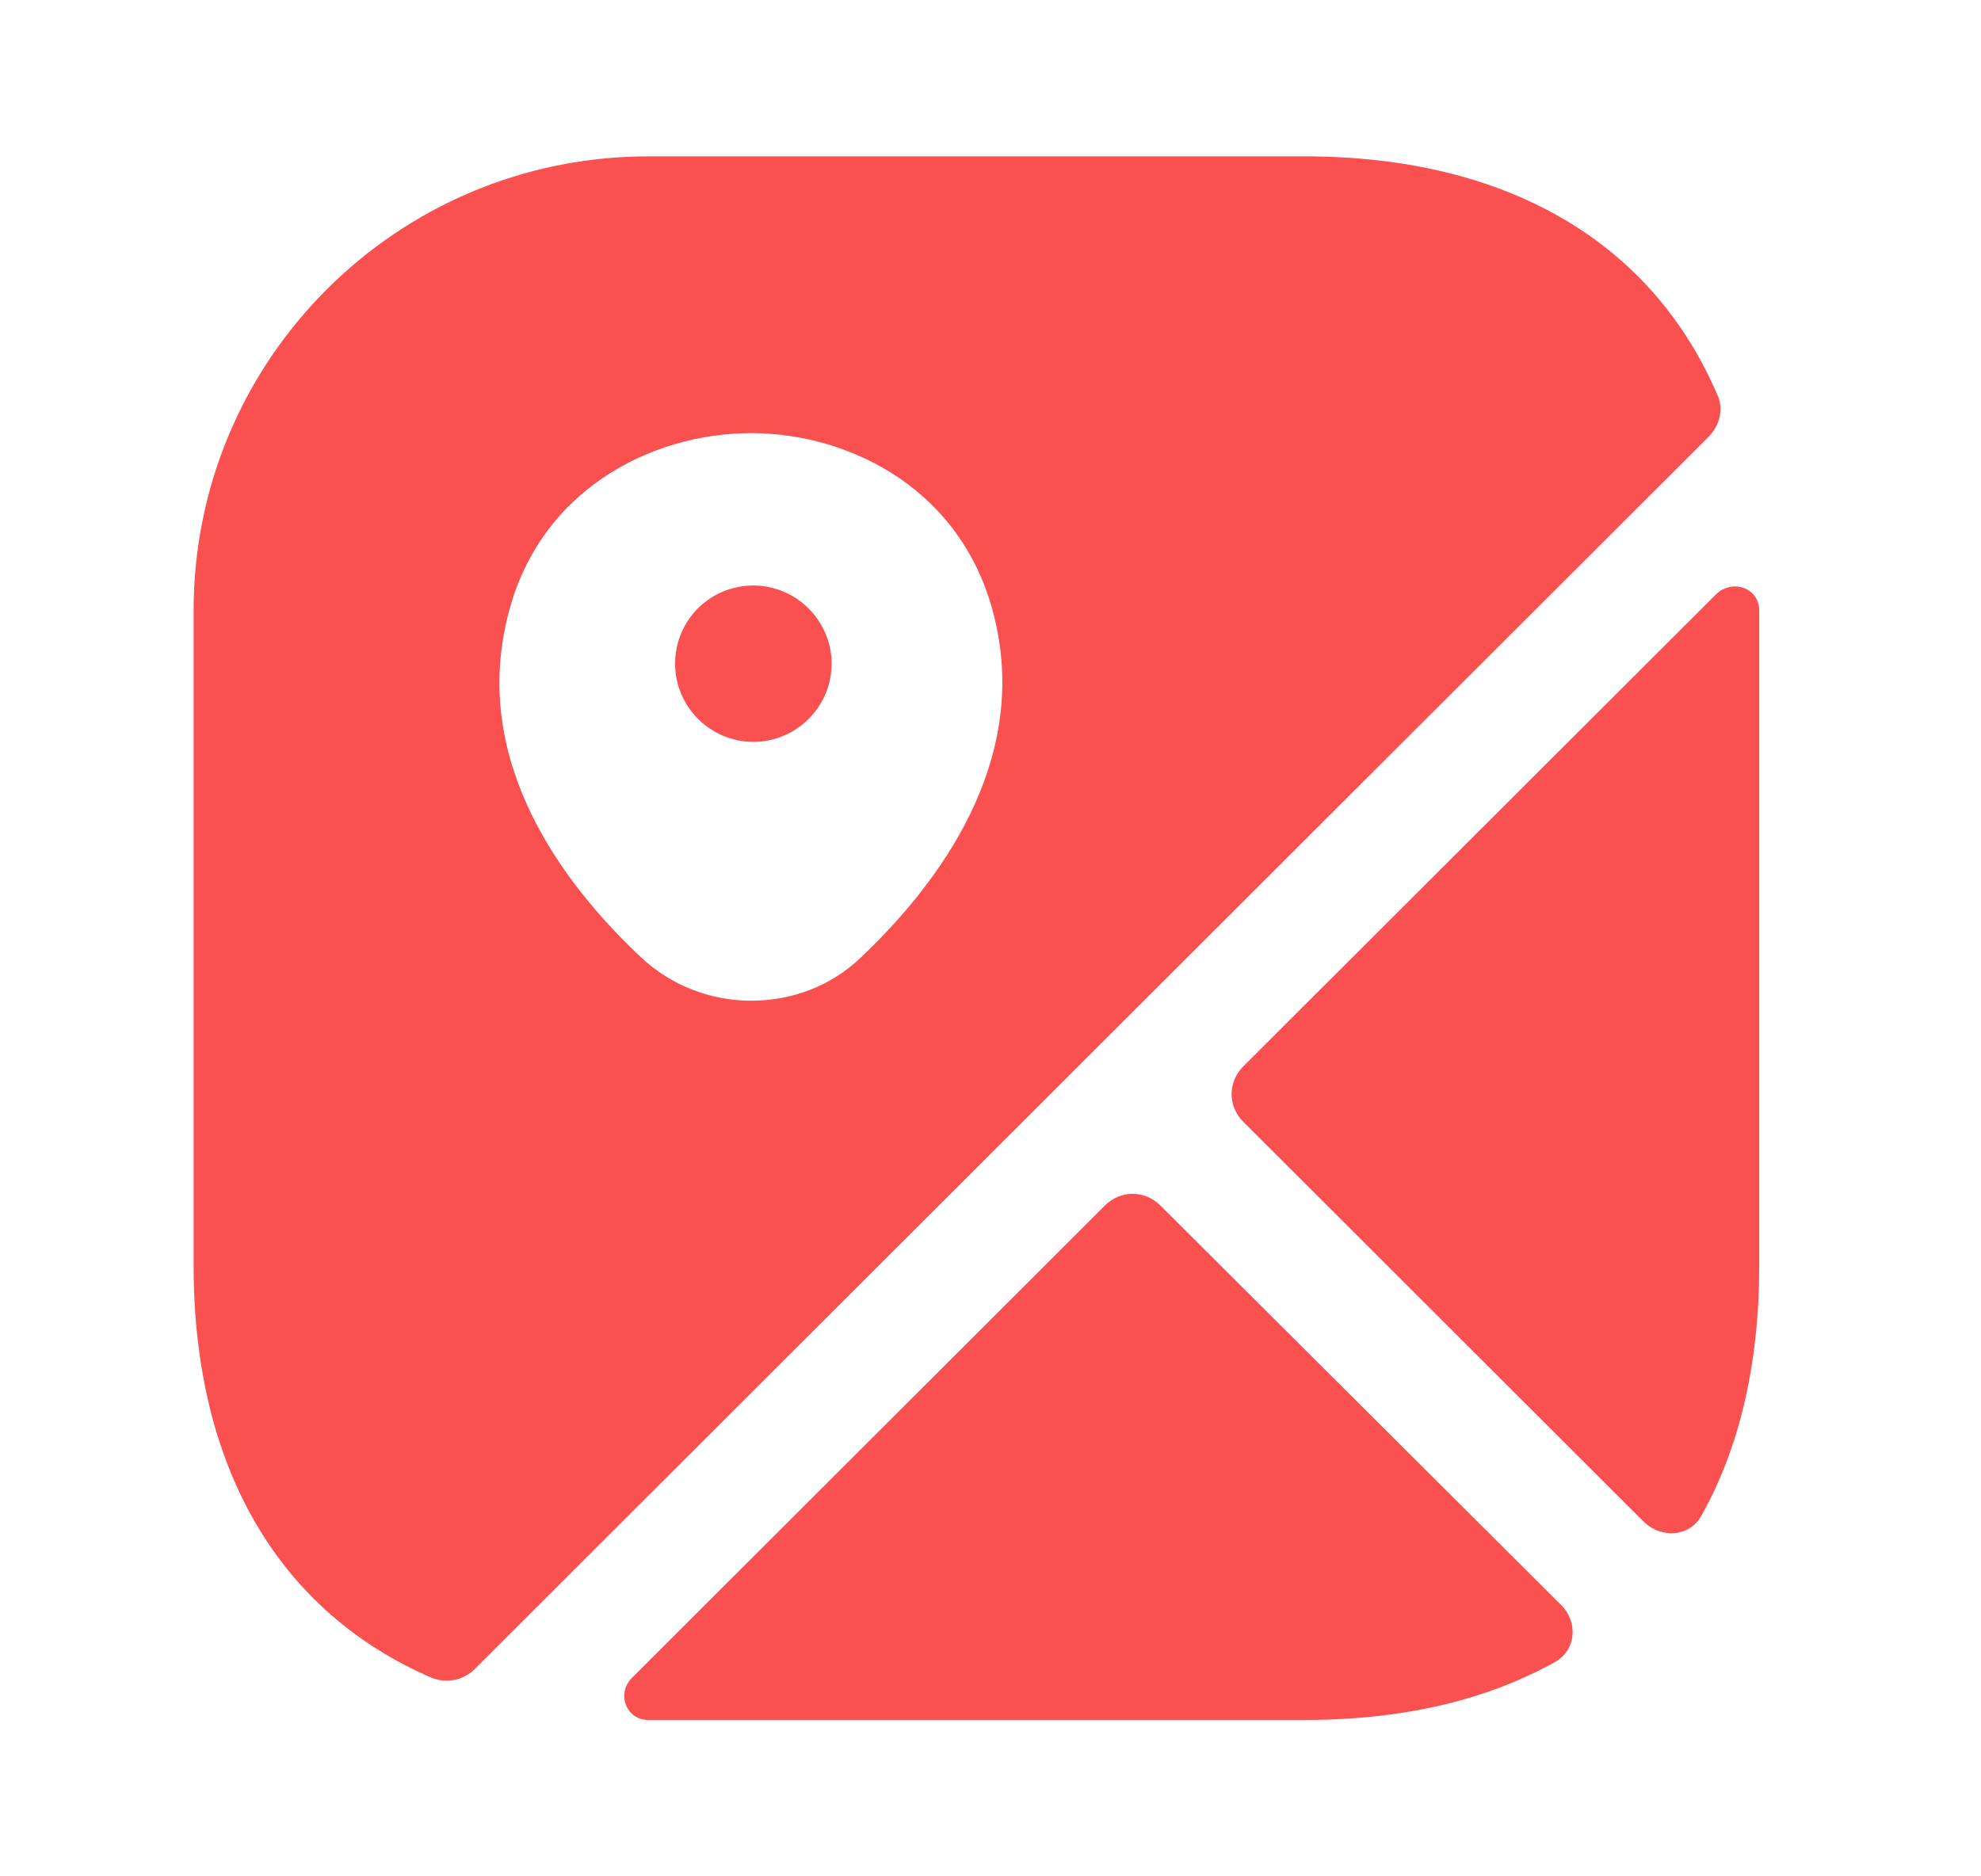
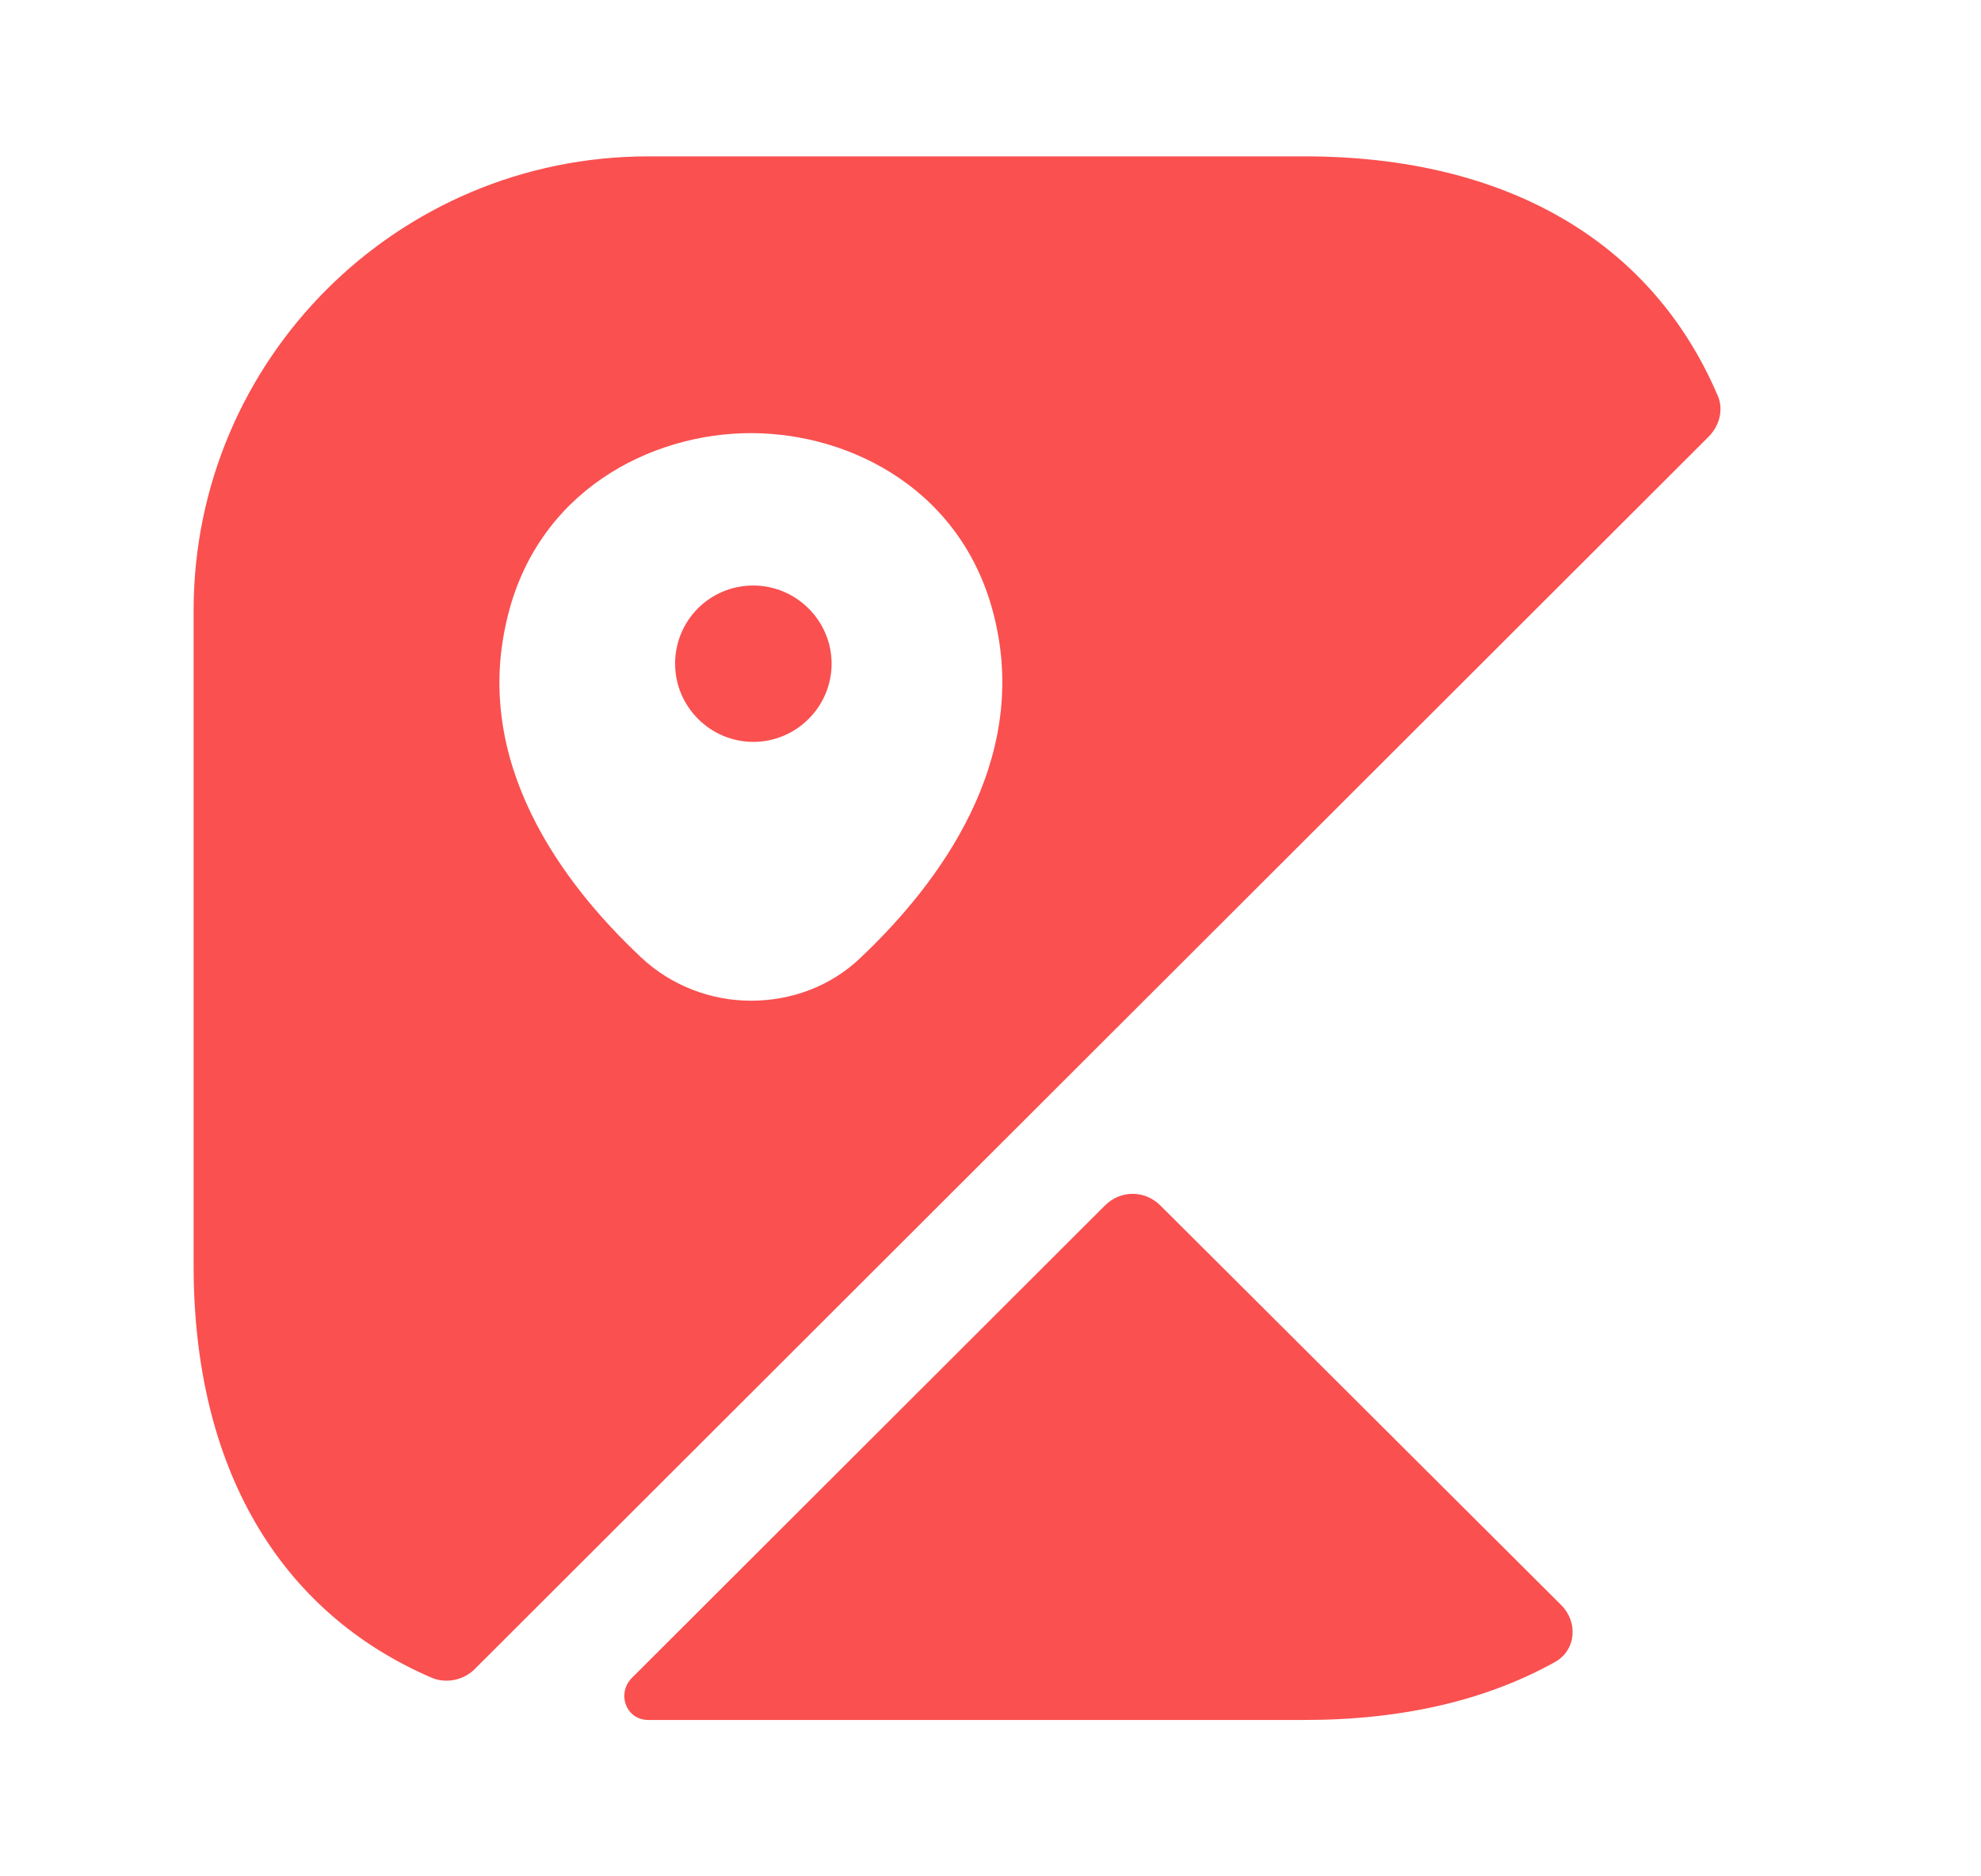
<svg xmlns="http://www.w3.org/2000/svg" width="19" height="18" viewBox="0 0 19 18" fill="none">
  <g id="vuesax/bold/map">
    <g id="map">
      <path id="Vector" d="M7.225 5.617C6.805 5.617 6.475 5.955 6.475 6.367C6.475 6.78 6.813 7.117 7.225 7.117C7.638 7.117 7.976 6.78 7.976 6.367C7.976 5.955 7.638 5.617 7.225 5.617Z" fill="#FA5050" />
      <path id="Vector_2" d="M16.468 3.78C15.837 2.317 14.448 1.5 12.511 1.5H6.219C3.809 1.5 1.857 3.45 1.857 5.857V12.142C1.857 14.077 2.676 15.464 4.14 16.095C4.282 16.154 4.448 16.117 4.553 16.012L16.385 4.192C16.498 4.08 16.535 3.915 16.468 3.78ZM8.262 9.18C7.969 9.465 7.586 9.6 7.203 9.6C6.82 9.6 6.437 9.457 6.144 9.18C5.379 8.46 4.538 7.312 4.861 5.947C5.146 4.71 6.242 4.155 7.203 4.155C8.164 4.155 9.26 4.71 9.545 5.955C9.861 7.312 9.02 8.46 8.262 9.18Z" fill="#FA5050" />
      <path id="Vector_3" d="M14.973 15.397C15.139 15.562 15.116 15.832 14.914 15.944C14.253 16.312 13.45 16.5 12.511 16.5H6.219C6.002 16.5 5.912 16.244 6.062 16.095L10.597 11.565C10.747 11.415 10.979 11.415 11.13 11.565L14.973 15.397Z" fill="#FA5050" />
-       <path id="Vector_4" d="M16.873 5.857V12.142C16.873 13.079 16.685 13.889 16.317 14.542C16.205 14.745 15.934 14.759 15.769 14.602L11.925 10.762C11.775 10.612 11.775 10.38 11.925 10.229L16.46 5.7C16.618 5.55 16.873 5.64 16.873 5.857Z" fill="#FA5050" />
    </g>
  </g>
</svg>